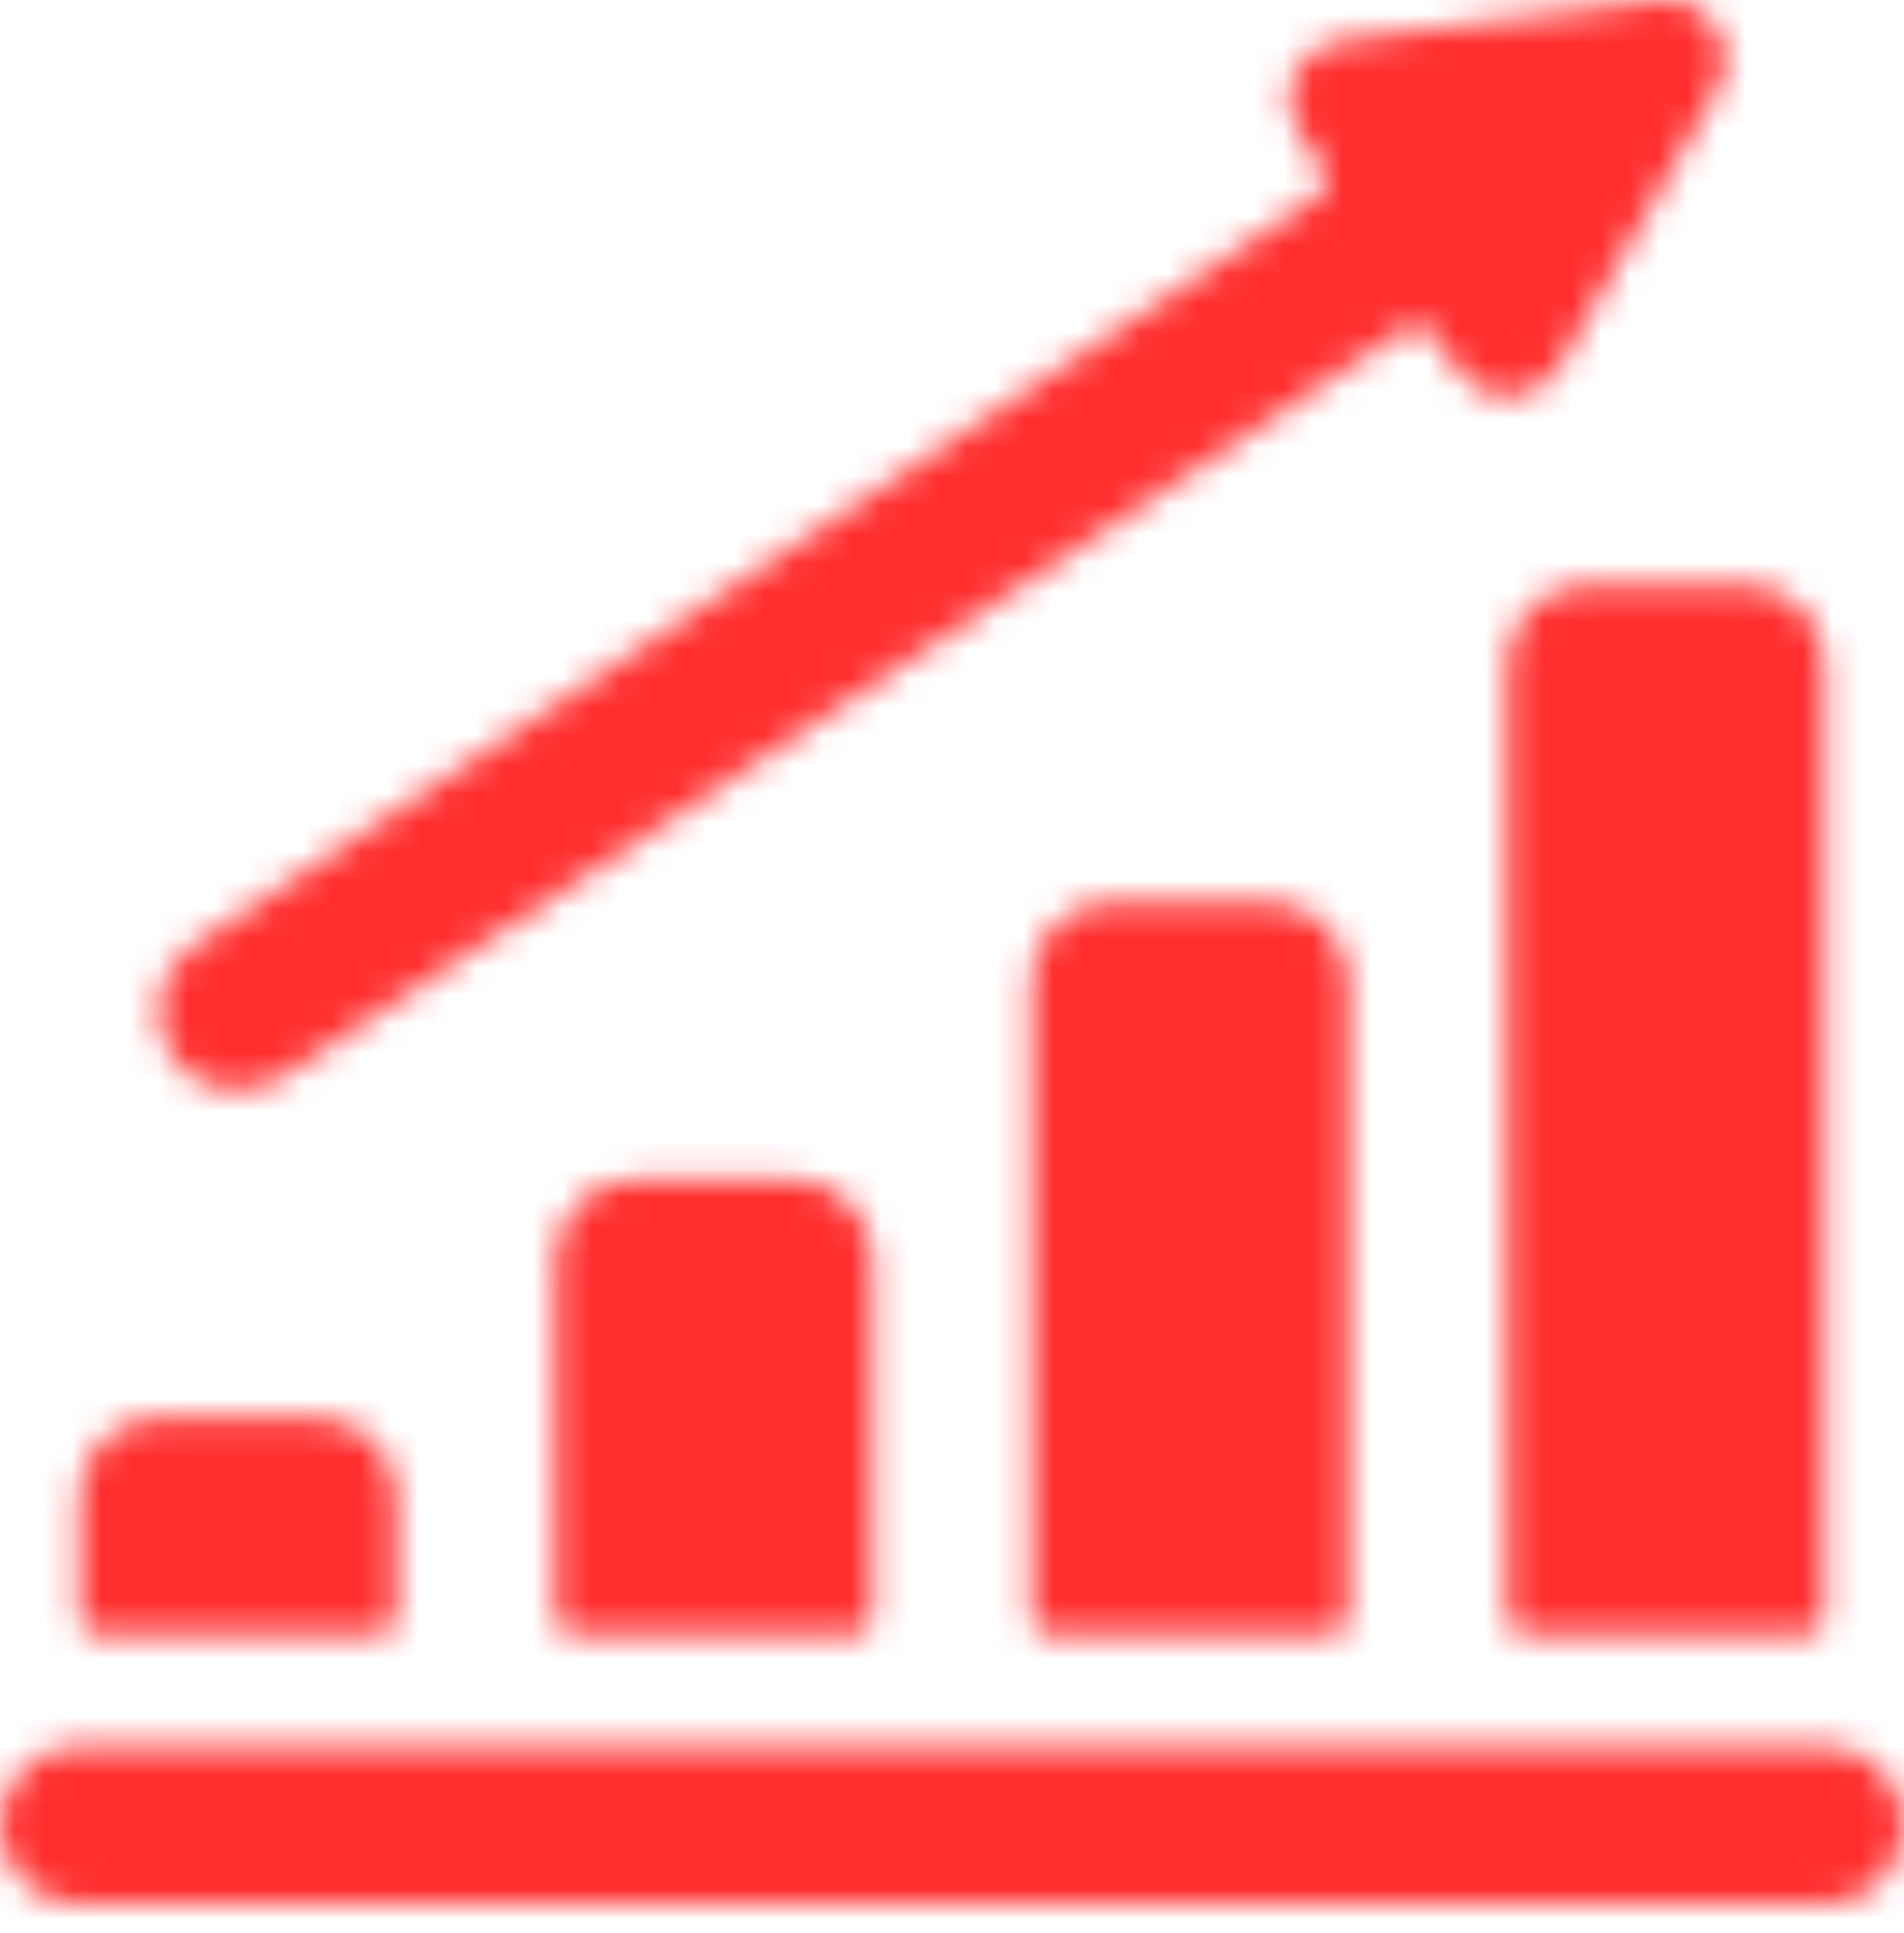
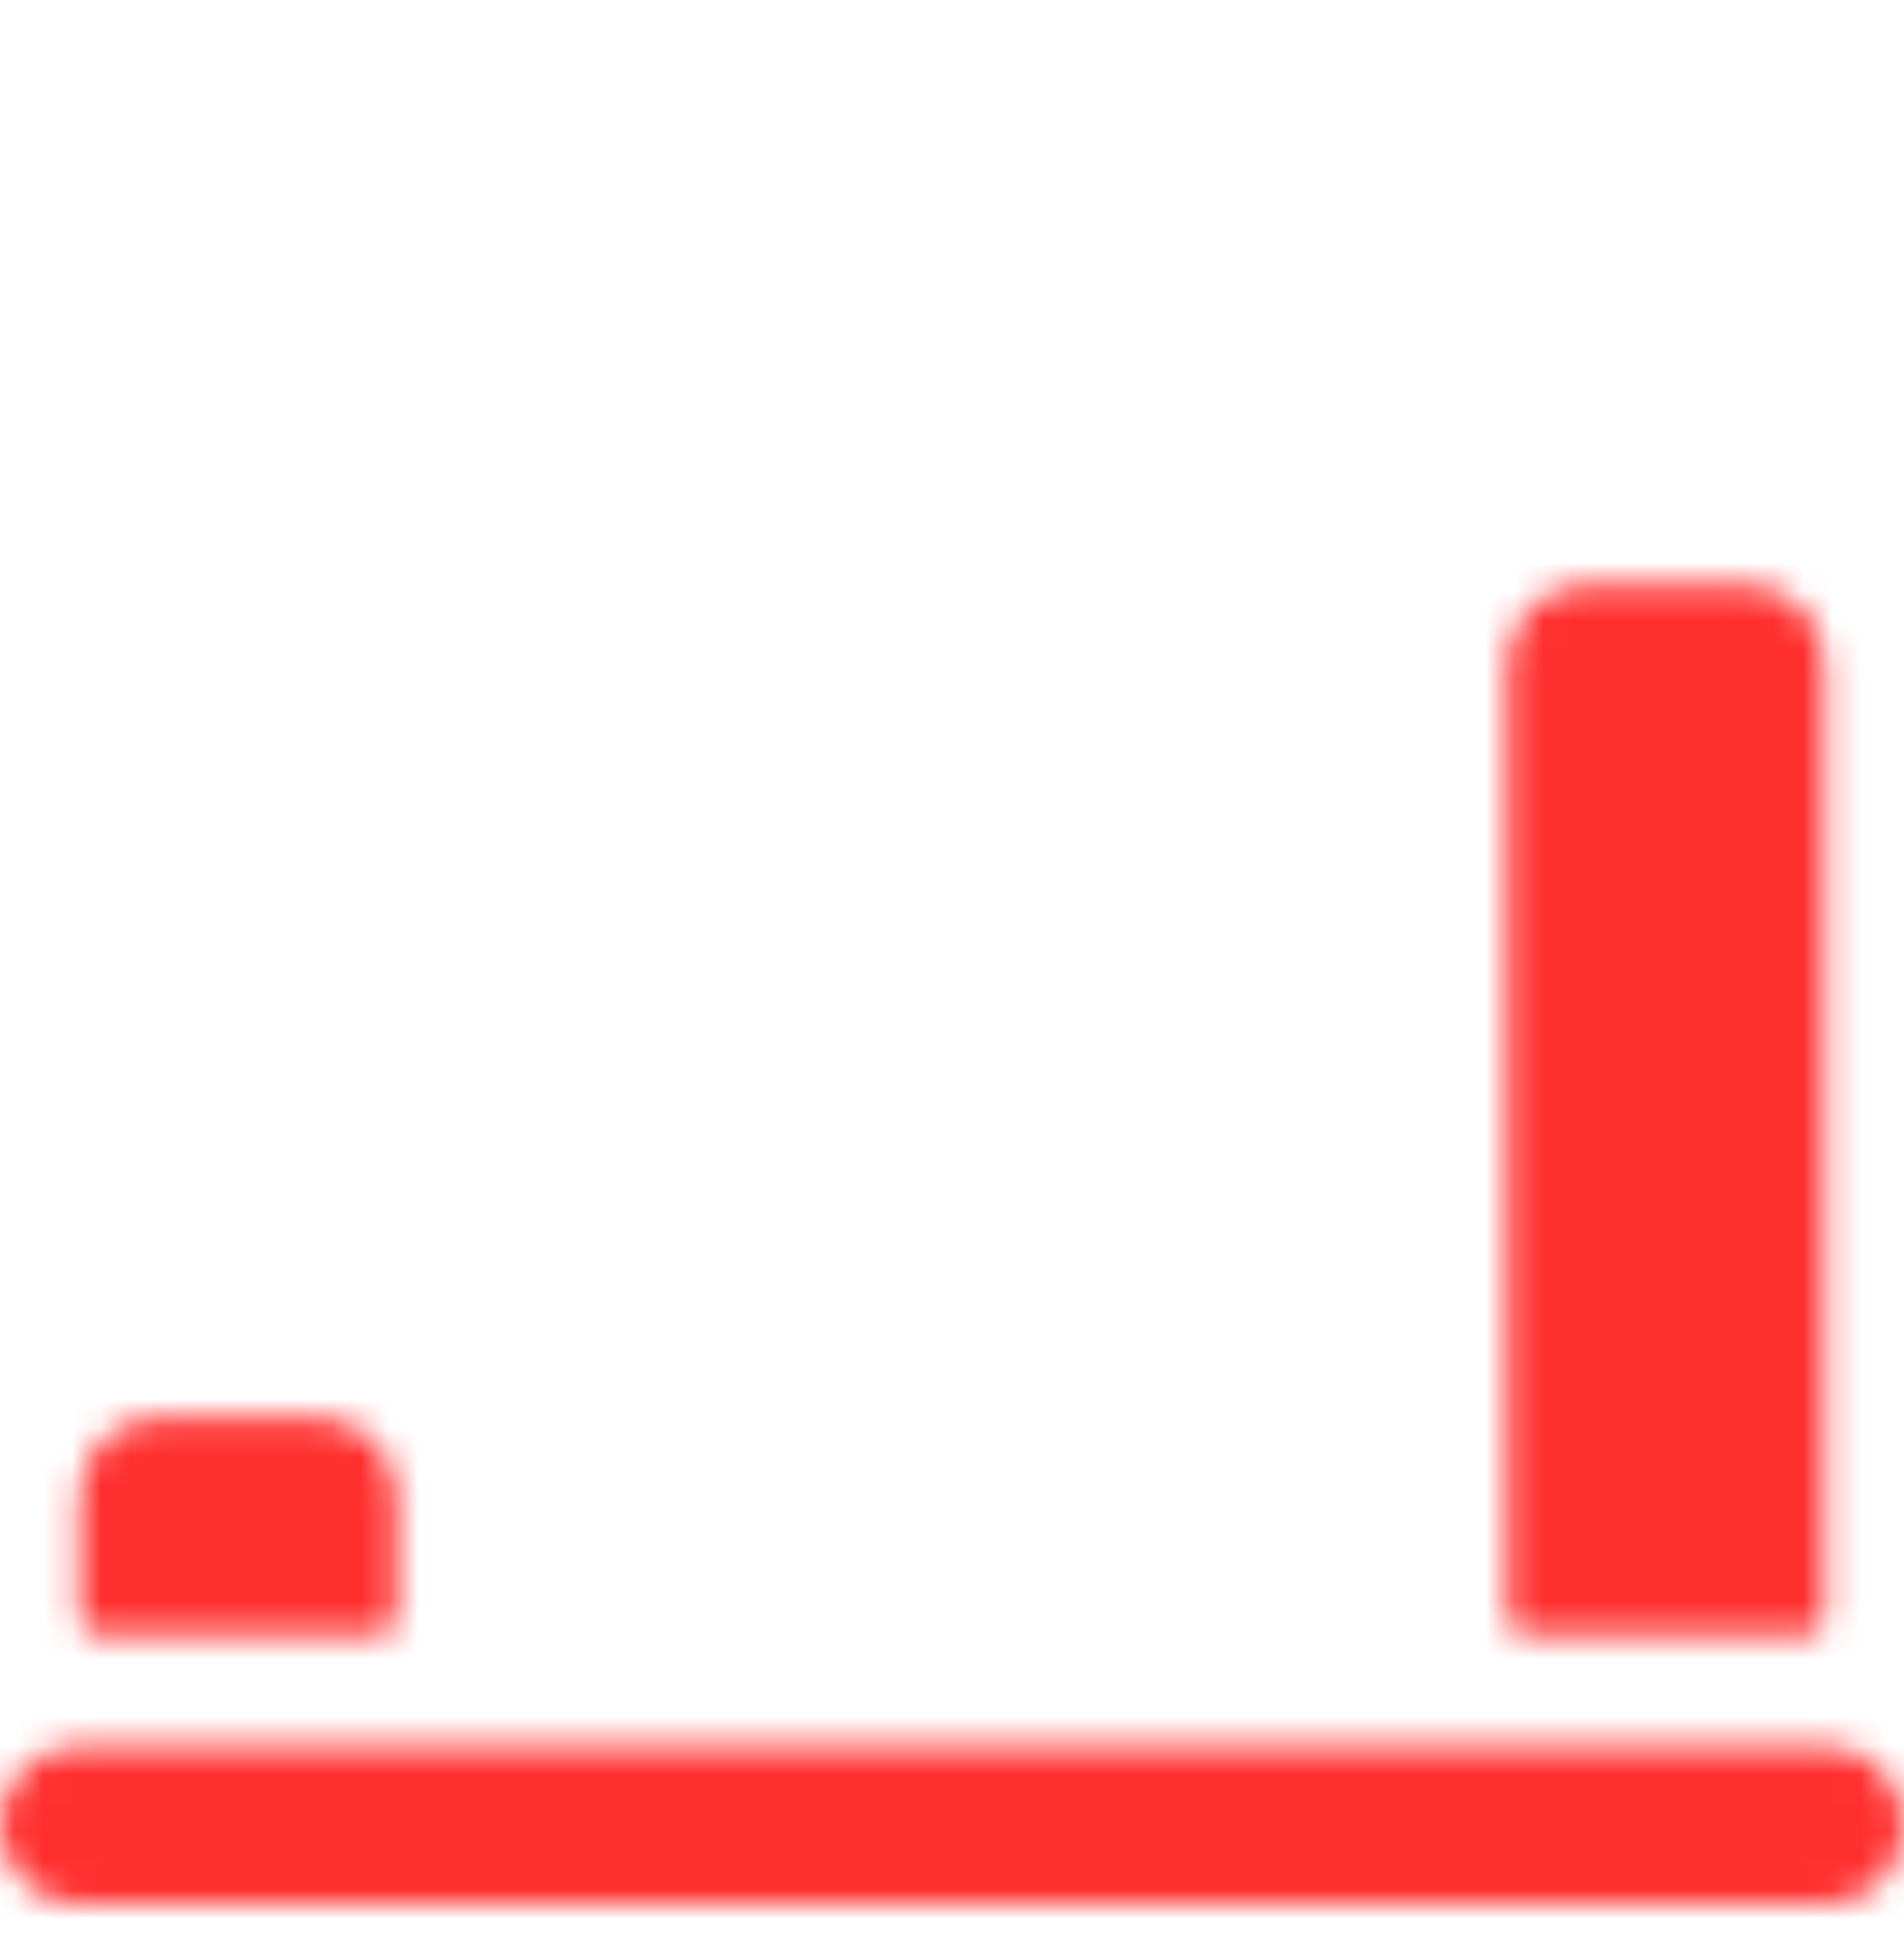
<svg xmlns="http://www.w3.org/2000/svg" width="66" height="67" viewBox="0 0 66 67" fill="none">
  <mask id="mask0_249_127" style="mask-type:luminance" maskUnits="userSpaceOnUse" x="2" y="49" width="12" height="8">
    <path d="M5.5 49.135C3.987 49.135 2.75 50.372 2.75 51.885V56.01C2.75 56.202 2.833 56.367 2.942 56.505C3.08 56.642 3.245 56.697 3.438 56.697H13.062C13.255 56.697 13.42 56.615 13.557 56.505C13.695 56.367 13.75 56.202 13.75 56.01V51.885C13.75 50.372 12.512 49.135 11 49.135H5.5Z" fill="white" />
  </mask>
  <g mask="url(#mask0_249_127)">
    <path d="M27.5 35.385H-11V70.447H27.5V35.385Z" fill="#FF2F2F" />
  </g>
  <mask id="mask1_249_127" style="mask-type:luminance" maskUnits="userSpaceOnUse" x="19" y="40" width="12" height="17">
-     <path d="M22 40.885C20.488 40.885 19.25 42.122 19.25 43.635V56.01C19.25 56.202 19.332 56.367 19.442 56.505C19.58 56.642 19.745 56.697 19.938 56.697H29.562C29.755 56.697 29.92 56.615 30.058 56.505C30.195 56.367 30.25 56.202 30.25 56.01V43.635C30.25 42.122 29.012 40.885 27.5 40.885H22Z" fill="white" />
-   </mask>
+     </mask>
  <g mask="url(#mask1_249_127)">
    <path d="M44 27.135H5.5V70.447H44V27.135Z" fill="#FF2F2F" />
  </g>
  <mask id="mask2_249_127" style="mask-type:luminance" maskUnits="userSpaceOnUse" x="35" y="31" width="12" height="26">
-     <path d="M38.5 31.26C36.987 31.26 35.75 32.497 35.75 34.01V56.01C35.75 56.202 35.833 56.367 35.943 56.505C36.08 56.642 36.245 56.697 36.438 56.697H46.062C46.255 56.697 46.42 56.615 46.557 56.505C46.695 56.367 46.75 56.202 46.75 56.01V34.01C46.75 32.497 45.513 31.26 44 31.26H38.5Z" fill="white" />
-   </mask>
+     </mask>
  <g mask="url(#mask2_249_127)">
-     <path d="M60.5 17.51H22V70.447H60.5V17.51Z" fill="#FF2F2F" />
-   </g>
+     </g>
  <mask id="mask3_249_127" style="mask-type:luminance" maskUnits="userSpaceOnUse" x="52" y="20" width="12" height="37">
    <path d="M52.938 56.697H62.562C62.755 56.697 62.92 56.615 63.057 56.505C63.195 56.367 63.25 56.202 63.25 56.01V23.01C63.25 21.497 62.013 20.26 60.5 20.26H55C53.487 20.26 52.25 21.497 52.25 23.01V56.01C52.25 56.202 52.333 56.367 52.443 56.505C52.58 56.642 52.745 56.697 52.938 56.697Z" fill="white" />
  </mask>
  <g mask="url(#mask3_249_127)">
    <path d="M77 6.51H38.5V70.447H77V6.51Z" fill="#FF2F2F" />
  </g>
  <mask id="mask4_249_127" style="mask-type:luminance" maskUnits="userSpaceOnUse" x="5" y="0" width="55" height="38">
-     <path d="M49.693 11.597L50.545 12.862C50.93 13.44 51.563 13.77 52.25 13.77H52.305C53.02 13.77 53.68 13.357 54.038 12.725L59.538 3.1C59.923 2.412 59.895 1.587 59.455 0.927C59.015 0.267 58.273 -0.09 57.475 0.02L46.475 1.395C45.76 1.477 45.155 1.945 44.853 2.577C44.55 3.237 44.605 3.98 45.018 4.585L45.87 5.85C46.09 6.18 45.98 6.592 45.678 6.812L6.71 32.772C5.445 33.625 5.115 35.33 5.94 36.595C6.765 37.86 8.498 38.19 9.763 37.365L48.73 11.405C48.868 11.295 49.06 11.267 49.253 11.295C49.418 11.322 49.583 11.432 49.693 11.597Z" fill="white" />
-   </mask>
+     </mask>
  <g mask="url(#mask4_249_127)">
    <path d="M73.562 -13.731H-8.25V51.582H73.562V-13.731Z" fill="#FF2F2F" />
  </g>
  <mask id="mask5_249_127" style="mask-type:luminance" maskUnits="userSpaceOnUse" x="0" y="60" width="66" height="7">
    <path d="M2.75 66.019H63.25C64.763 66.019 66 64.782 66 63.27C66 61.757 64.763 60.52 63.25 60.52H2.75C1.238 60.52 0 61.757 0 63.27C0 64.782 1.238 66.019 2.75 66.019Z" fill="white" />
  </mask>
  <g mask="url(#mask5_249_127)">
-     <path d="M79.75 46.77H-13.75V79.769H79.75V46.77Z" fill="#FF2F2F" />
+     <path d="M79.75 46.77H-13.75V79.769H79.75Z" fill="#FF2F2F" />
  </g>
</svg>